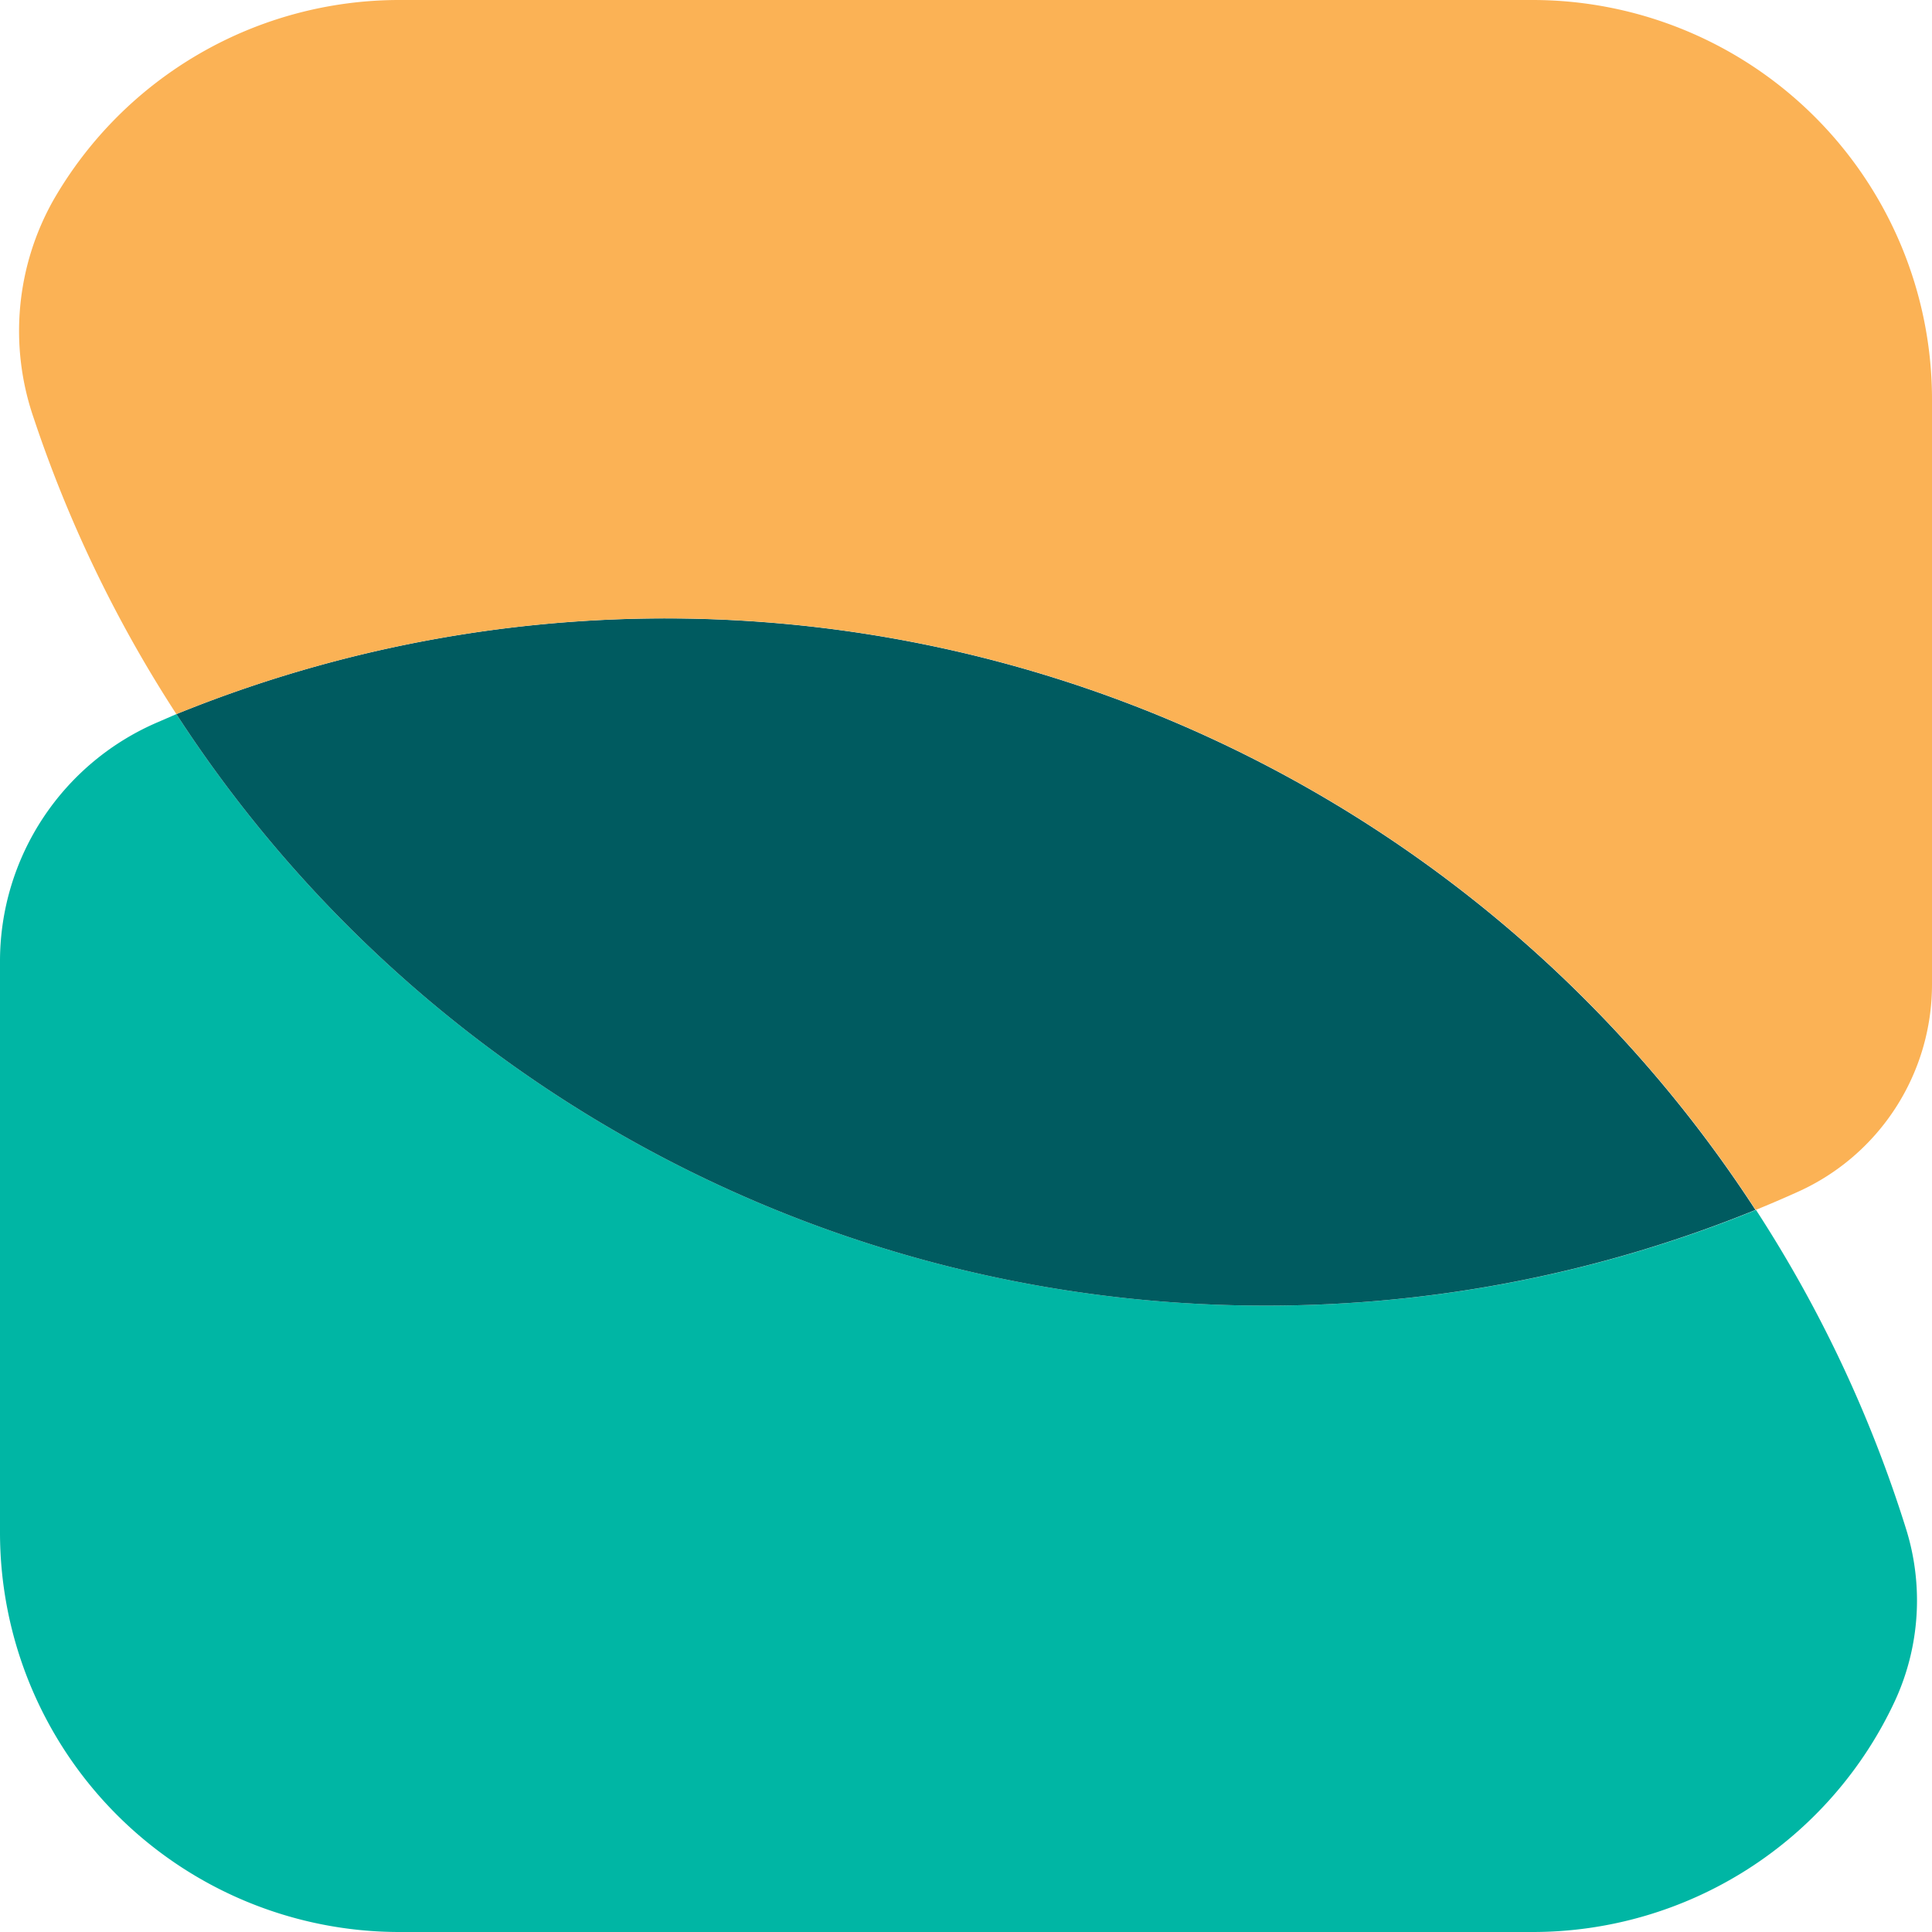
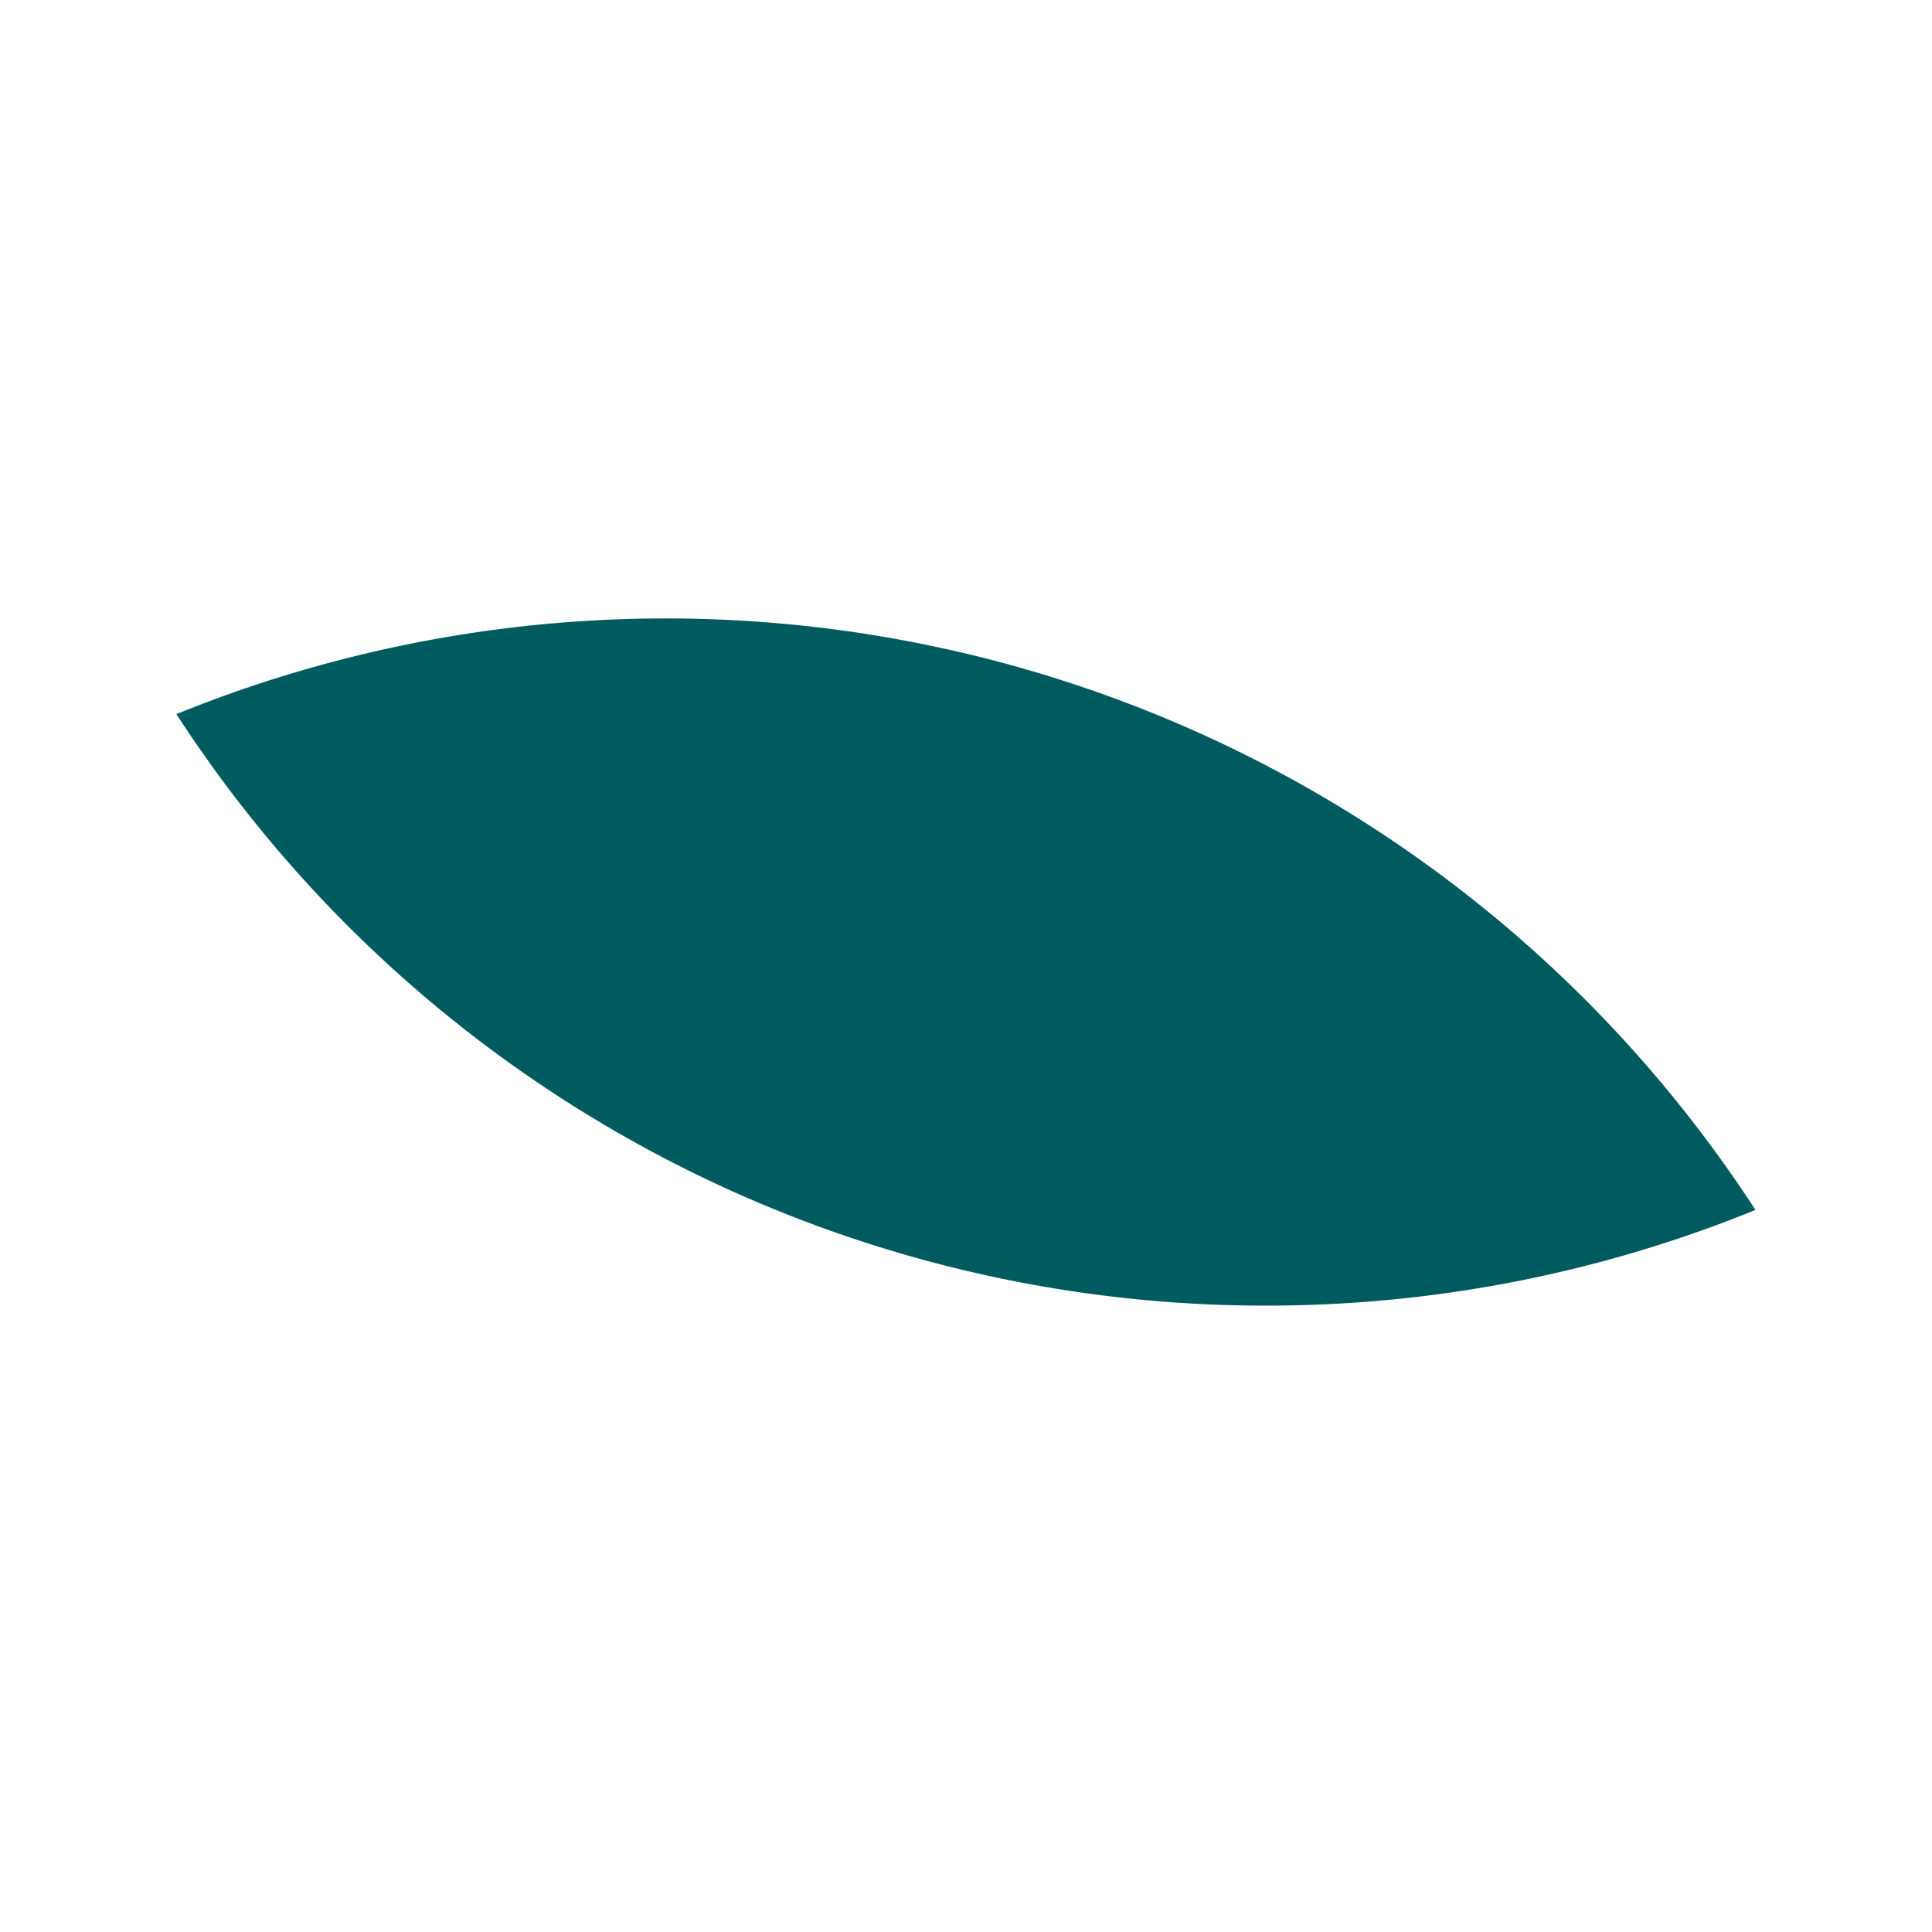
<svg xmlns="http://www.w3.org/2000/svg" id="Главный_логотип" data-name="Главный логотип" viewBox="0 0 250.39 250.39">
  <defs>
    <style>.cls-1{fill:#00b6a4;}.cls-2{fill:#005b60;}.cls-3{fill:#fbb255;}</style>
  </defs>
  <g id="Логотип">
-     <path class="cls-1" d="M247,198.06a167.44,167.44,0,0,0-19.42-41.25A167.86,167.86,0,0,1,164,169.21,168.14,168.14,0,0,1,22.86,92.55l-2.3,1A33.7,33.7,0,0,0,0,124.48v74.13a51.78,51.78,0,0,0,51.78,51.78H198.61a51.78,51.78,0,0,0,47-30A31.06,31.06,0,0,0,247,198.06Z" />
    <path class="cls-2" d="M22.86,92.55A168.14,168.14,0,0,0,164,169.21a167.86,167.86,0,0,0,63.51-12.4A168.41,168.41,0,0,0,22.86,92.55Z" />
-     <path class="cls-3" d="M250.39,51.78A51.78,51.78,0,0,0,198.61,0H51.78A51.73,51.73,0,0,0,6.93,25.92,34.54,34.54,0,0,0,4.35,54.13,167.57,167.57,0,0,0,22.86,92.55a168.41,168.41,0,0,1,204.68,64.26q2.75-1.12,5.45-2.34a29.47,29.47,0,0,0,17.4-26.86Z" />
  </g>
</svg>